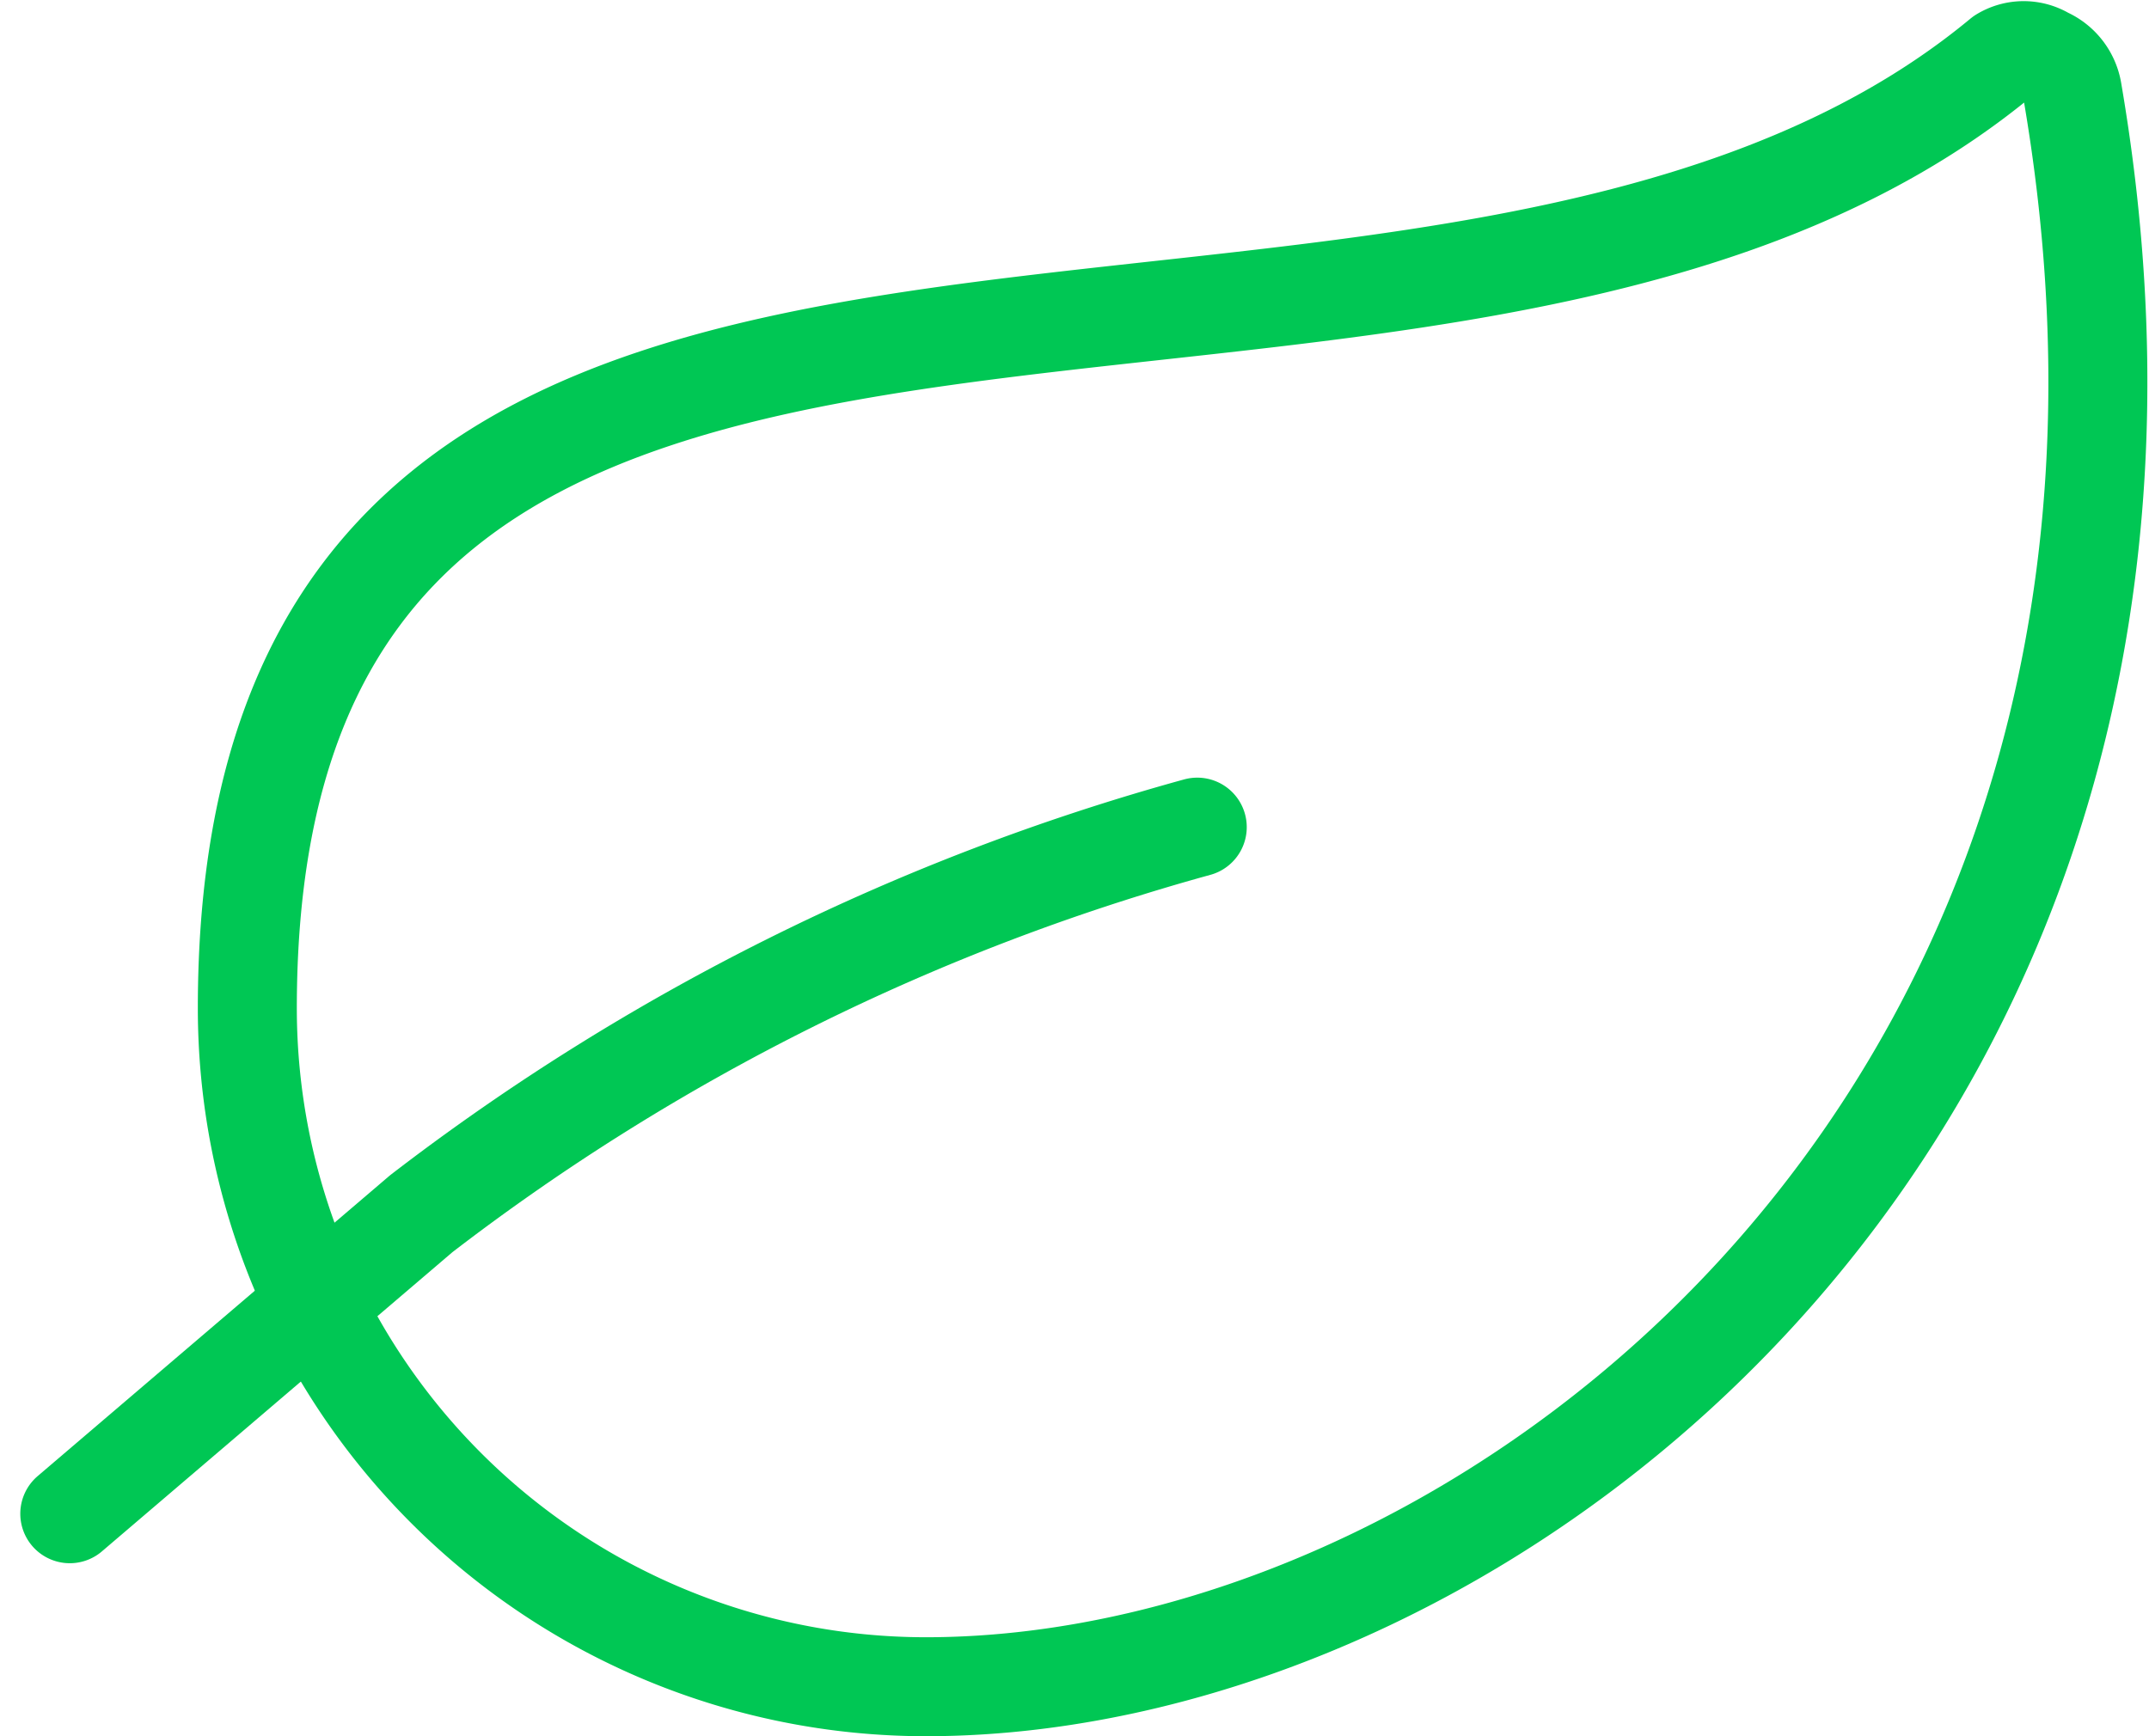
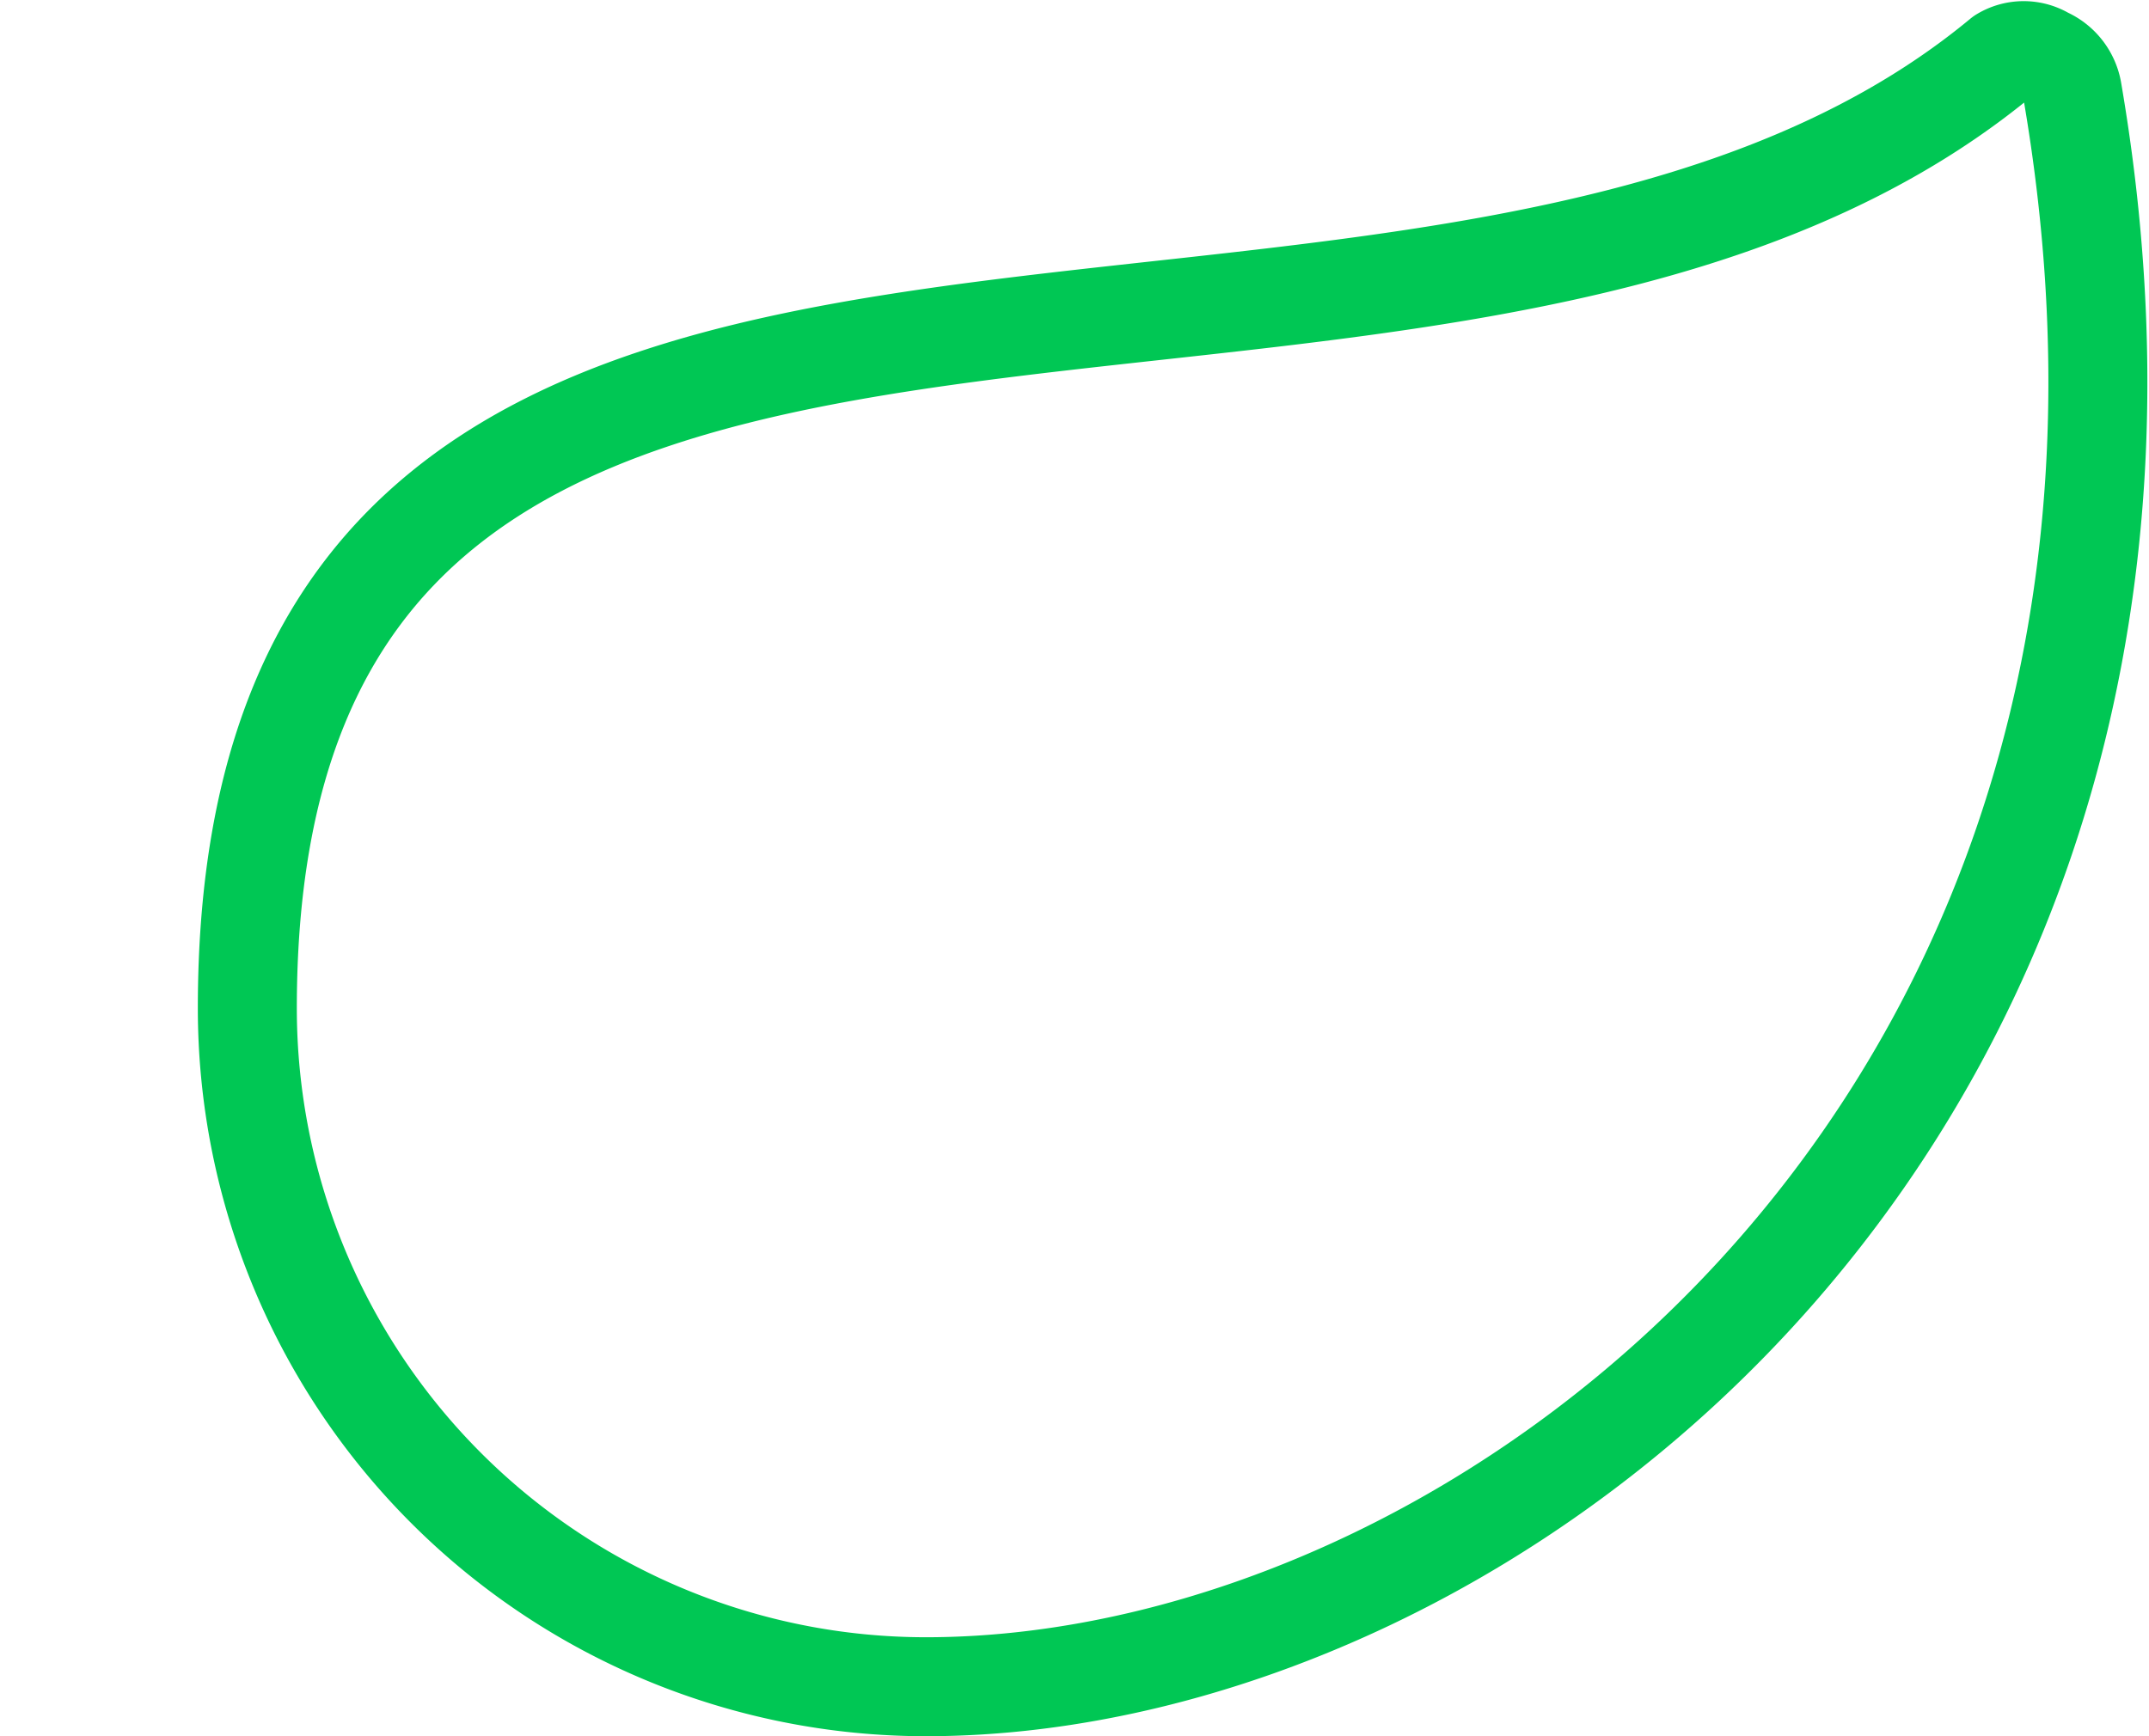
<svg xmlns="http://www.w3.org/2000/svg" width="43.418" height="35.086" viewBox="0 0 43.418 35.086">
  <g id="Group_10968" data-name="Group 10968" transform="translate(0.66 -1.909)">
    <path id="Path_26956" data-name="Path 26956" d="M16.431,35.995A13.711,13.711,0,0,1,2.72,22.284C2.72,2.4,26.646,12.615,38.172,3.055a.838.838,0,0,1,.874,0,.929.929,0,0,1,.546.692c3.514,20.5-11.654,32.248-23.161,32.248Z" transform="translate(1.617)" fill="rgba(0,0,0,0)" stroke="#00c754" stroke-linecap="round" stroke-linejoin="round" stroke-width="2" />
-     <path id="Path_26957" data-name="Path 26957" d="M23.529,11.55A45.522,45.522,0,0,0,7.851,19.362L.75,25.425" transform="translate(0 7.074)" fill="rgba(0,0,0,0)" stroke="#00c754" stroke-linecap="round" stroke-linejoin="round" stroke-width="2" />
  </g>
</svg>